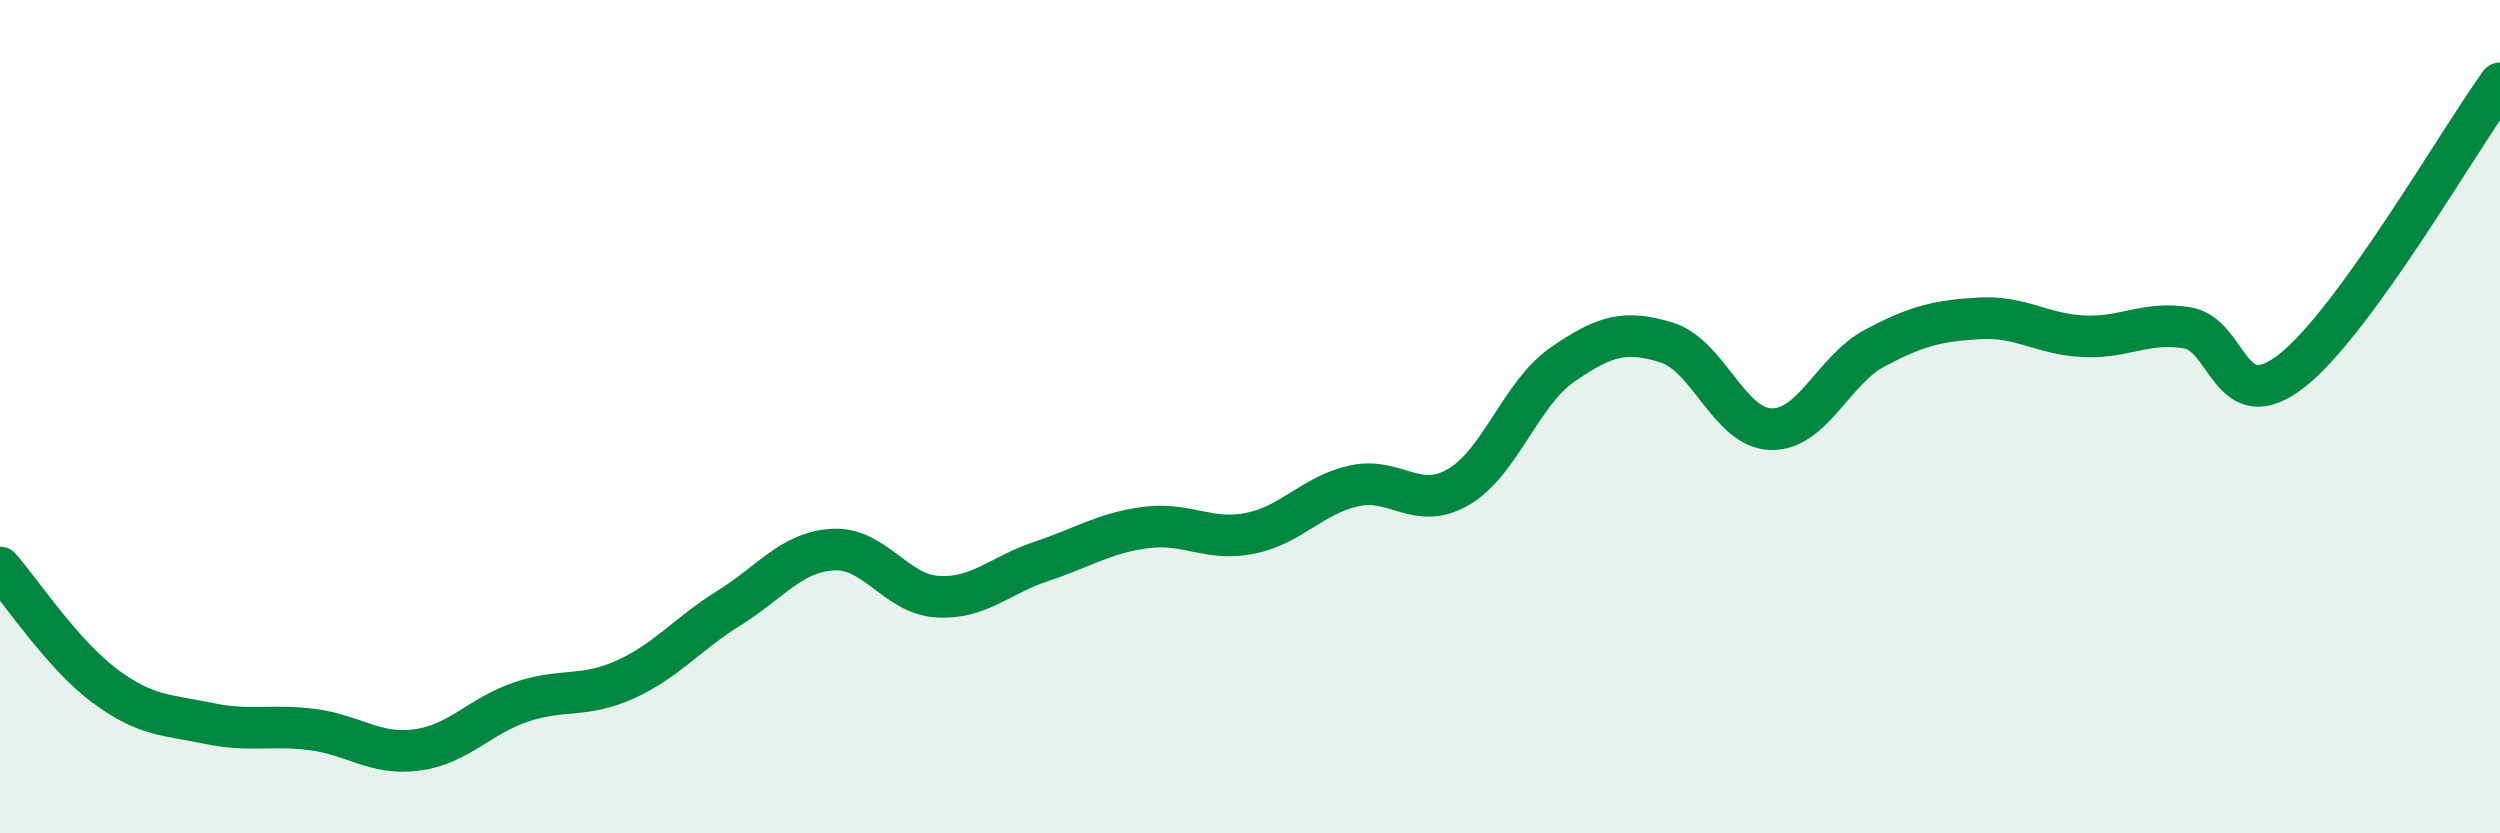
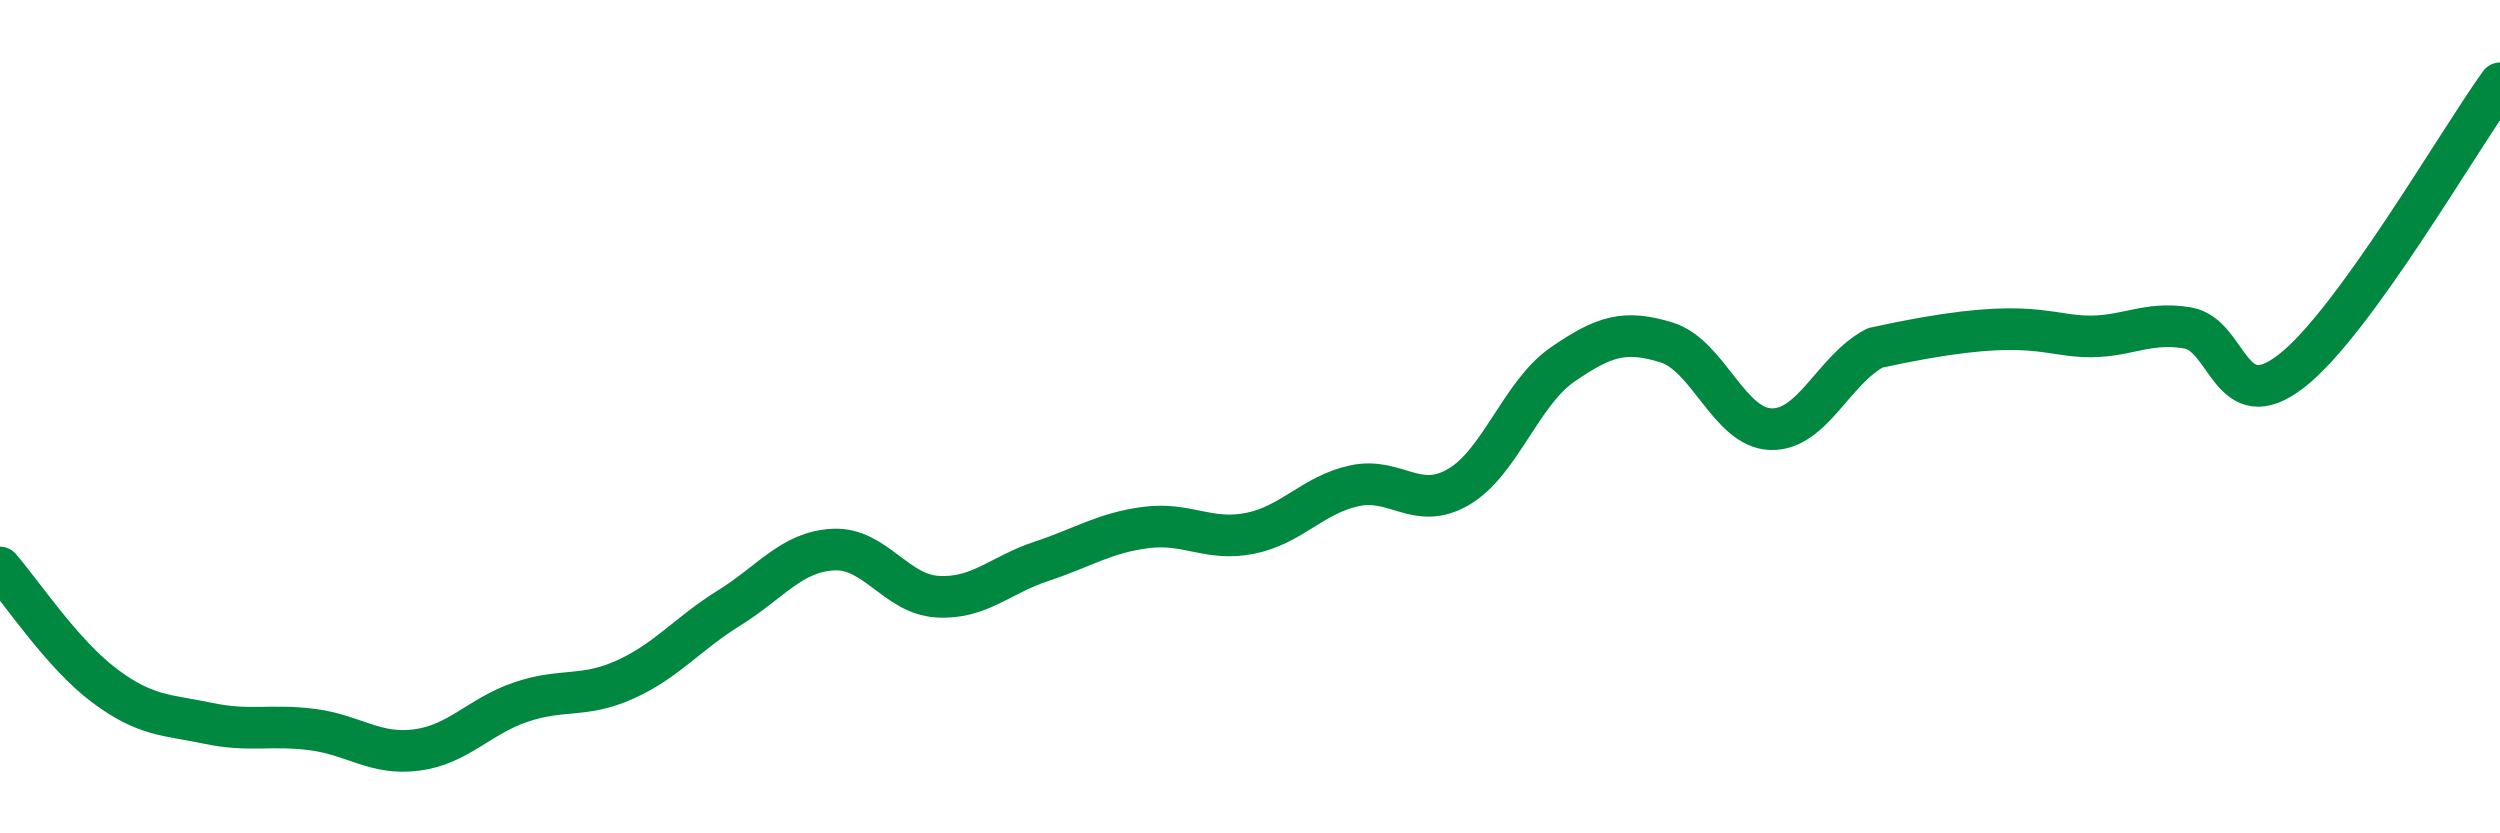
<svg xmlns="http://www.w3.org/2000/svg" width="60" height="20" viewBox="0 0 60 20">
-   <path d="M 0,13.62 C 0.5,14.19 1.5,15.7 2.5,16.45 C 3.5,17.2 4,17.15 5,17.36 C 6,17.57 6.5,17.38 7.5,17.51 C 8.5,17.64 9,18.13 10,18 C 11,17.87 11.5,17.19 12.5,16.85 C 13.5,16.51 14,16.76 15,16.31 C 16,15.86 16.5,15.21 17.5,14.59 C 18.5,13.97 19,13.24 20,13.19 C 21,13.14 21.5,14.26 22.5,14.32 C 23.5,14.38 24,13.8 25,13.47 C 26,13.14 26.5,12.79 27.5,12.66 C 28.5,12.53 29,13 30,12.8 C 31,12.6 31.5,11.88 32.5,11.66 C 33.5,11.44 34,12.27 35,11.69 C 36,11.11 36.5,9.44 37.5,8.75 C 38.5,8.06 39,7.91 40,8.22 C 41,8.53 41.5,10.27 42.5,10.3 C 43.5,10.33 44,8.88 45,8.35 C 46,7.82 46.5,7.7 47.5,7.64 C 48.5,7.58 49,8.02 50,8.07 C 51,8.12 51.5,7.7 52.5,7.87 C 53.5,8.04 53.5,10.07 55,8.9 C 56.5,7.73 59,3.38 60,2L60 20L0 20Z" fill="#008740" opacity="0.1" stroke-linecap="round" stroke-linejoin="round" />
-   <path d="M 0,13.62 C 0.5,14.19 1.5,15.7 2.5,16.45 C 3.5,17.2 4,17.15 5,17.36 C 6,17.57 6.5,17.38 7.5,17.51 C 8.5,17.64 9,18.13 10,18 C 11,17.87 11.5,17.19 12.5,16.85 C 13.5,16.51 14,16.76 15,16.31 C 16,15.86 16.5,15.21 17.5,14.59 C 18.5,13.97 19,13.24 20,13.19 C 21,13.14 21.5,14.26 22.5,14.32 C 23.5,14.38 24,13.8 25,13.47 C 26,13.14 26.5,12.79 27.5,12.66 C 28.5,12.53 29,13 30,12.8 C 31,12.6 31.5,11.88 32.5,11.66 C 33.5,11.44 34,12.27 35,11.69 C 36,11.11 36.5,9.44 37.5,8.75 C 38.5,8.06 39,7.91 40,8.22 C 41,8.53 41.5,10.27 42.5,10.3 C 43.5,10.33 44,8.88 45,8.35 C 46,7.82 46.5,7.7 47.5,7.64 C 48.5,7.58 49,8.02 50,8.07 C 51,8.12 51.5,7.7 52.5,7.87 C 53.5,8.04 53.5,10.07 55,8.9 C 56.5,7.73 59,3.38 60,2" stroke="#008740" stroke-width="1" fill="none" stroke-linecap="round" stroke-linejoin="round" />
+   <path d="M 0,13.62 C 0.5,14.19 1.5,15.7 2.5,16.45 C 3.5,17.2 4,17.15 5,17.36 C 6,17.57 6.5,17.38 7.5,17.51 C 8.5,17.64 9,18.13 10,18 C 11,17.87 11.5,17.19 12.5,16.85 C 13.5,16.51 14,16.76 15,16.31 C 16,15.86 16.5,15.21 17.5,14.59 C 18.5,13.97 19,13.24 20,13.19 C 21,13.14 21.5,14.26 22.5,14.32 C 23.5,14.38 24,13.8 25,13.47 C 26,13.14 26.5,12.79 27.5,12.66 C 28.5,12.53 29,13 30,12.8 C 31,12.6 31.5,11.88 32.5,11.66 C 33.5,11.44 34,12.27 35,11.69 C 36,11.11 36.5,9.44 37.5,8.75 C 38.5,8.06 39,7.91 40,8.22 C 41,8.53 41.5,10.27 42.5,10.3 C 43.5,10.33 44,8.88 45,8.35 C 48.5,7.58 49,8.02 50,8.07 C 51,8.12 51.5,7.7 52.5,7.87 C 53.5,8.04 53.5,10.07 55,8.9 C 56.5,7.73 59,3.38 60,2" stroke="#008740" stroke-width="1" fill="none" stroke-linecap="round" stroke-linejoin="round" />
</svg>